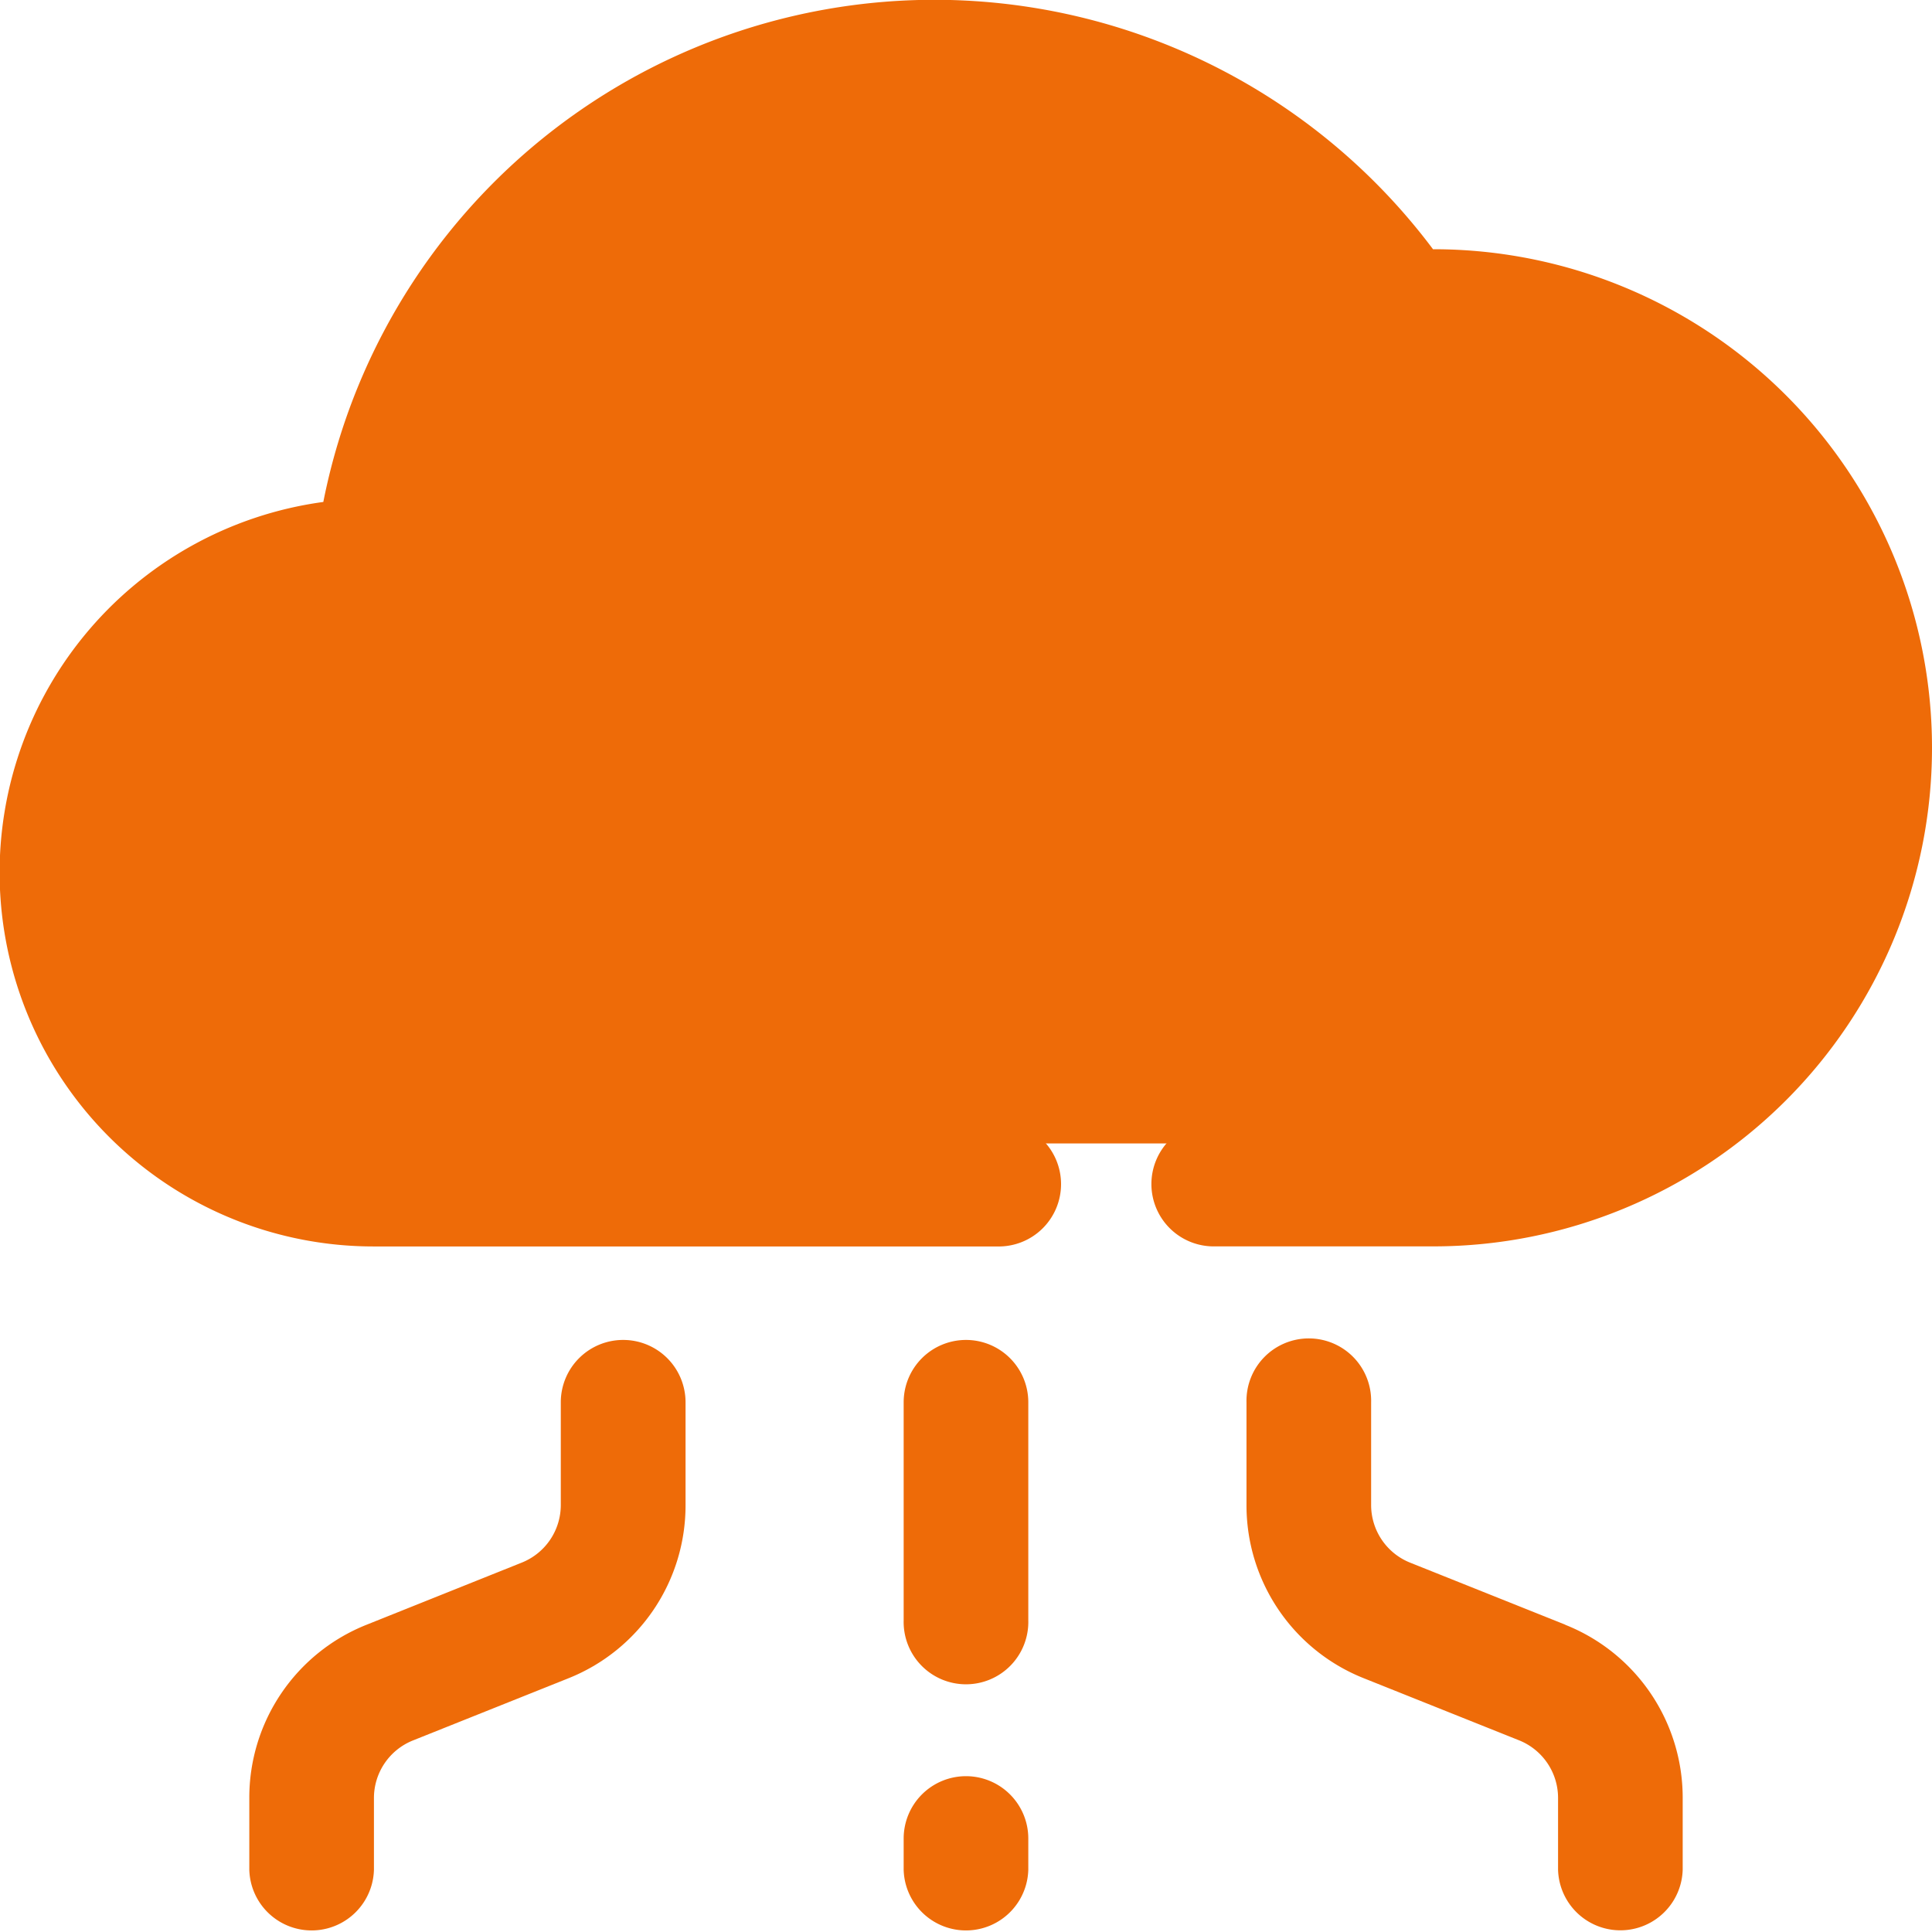
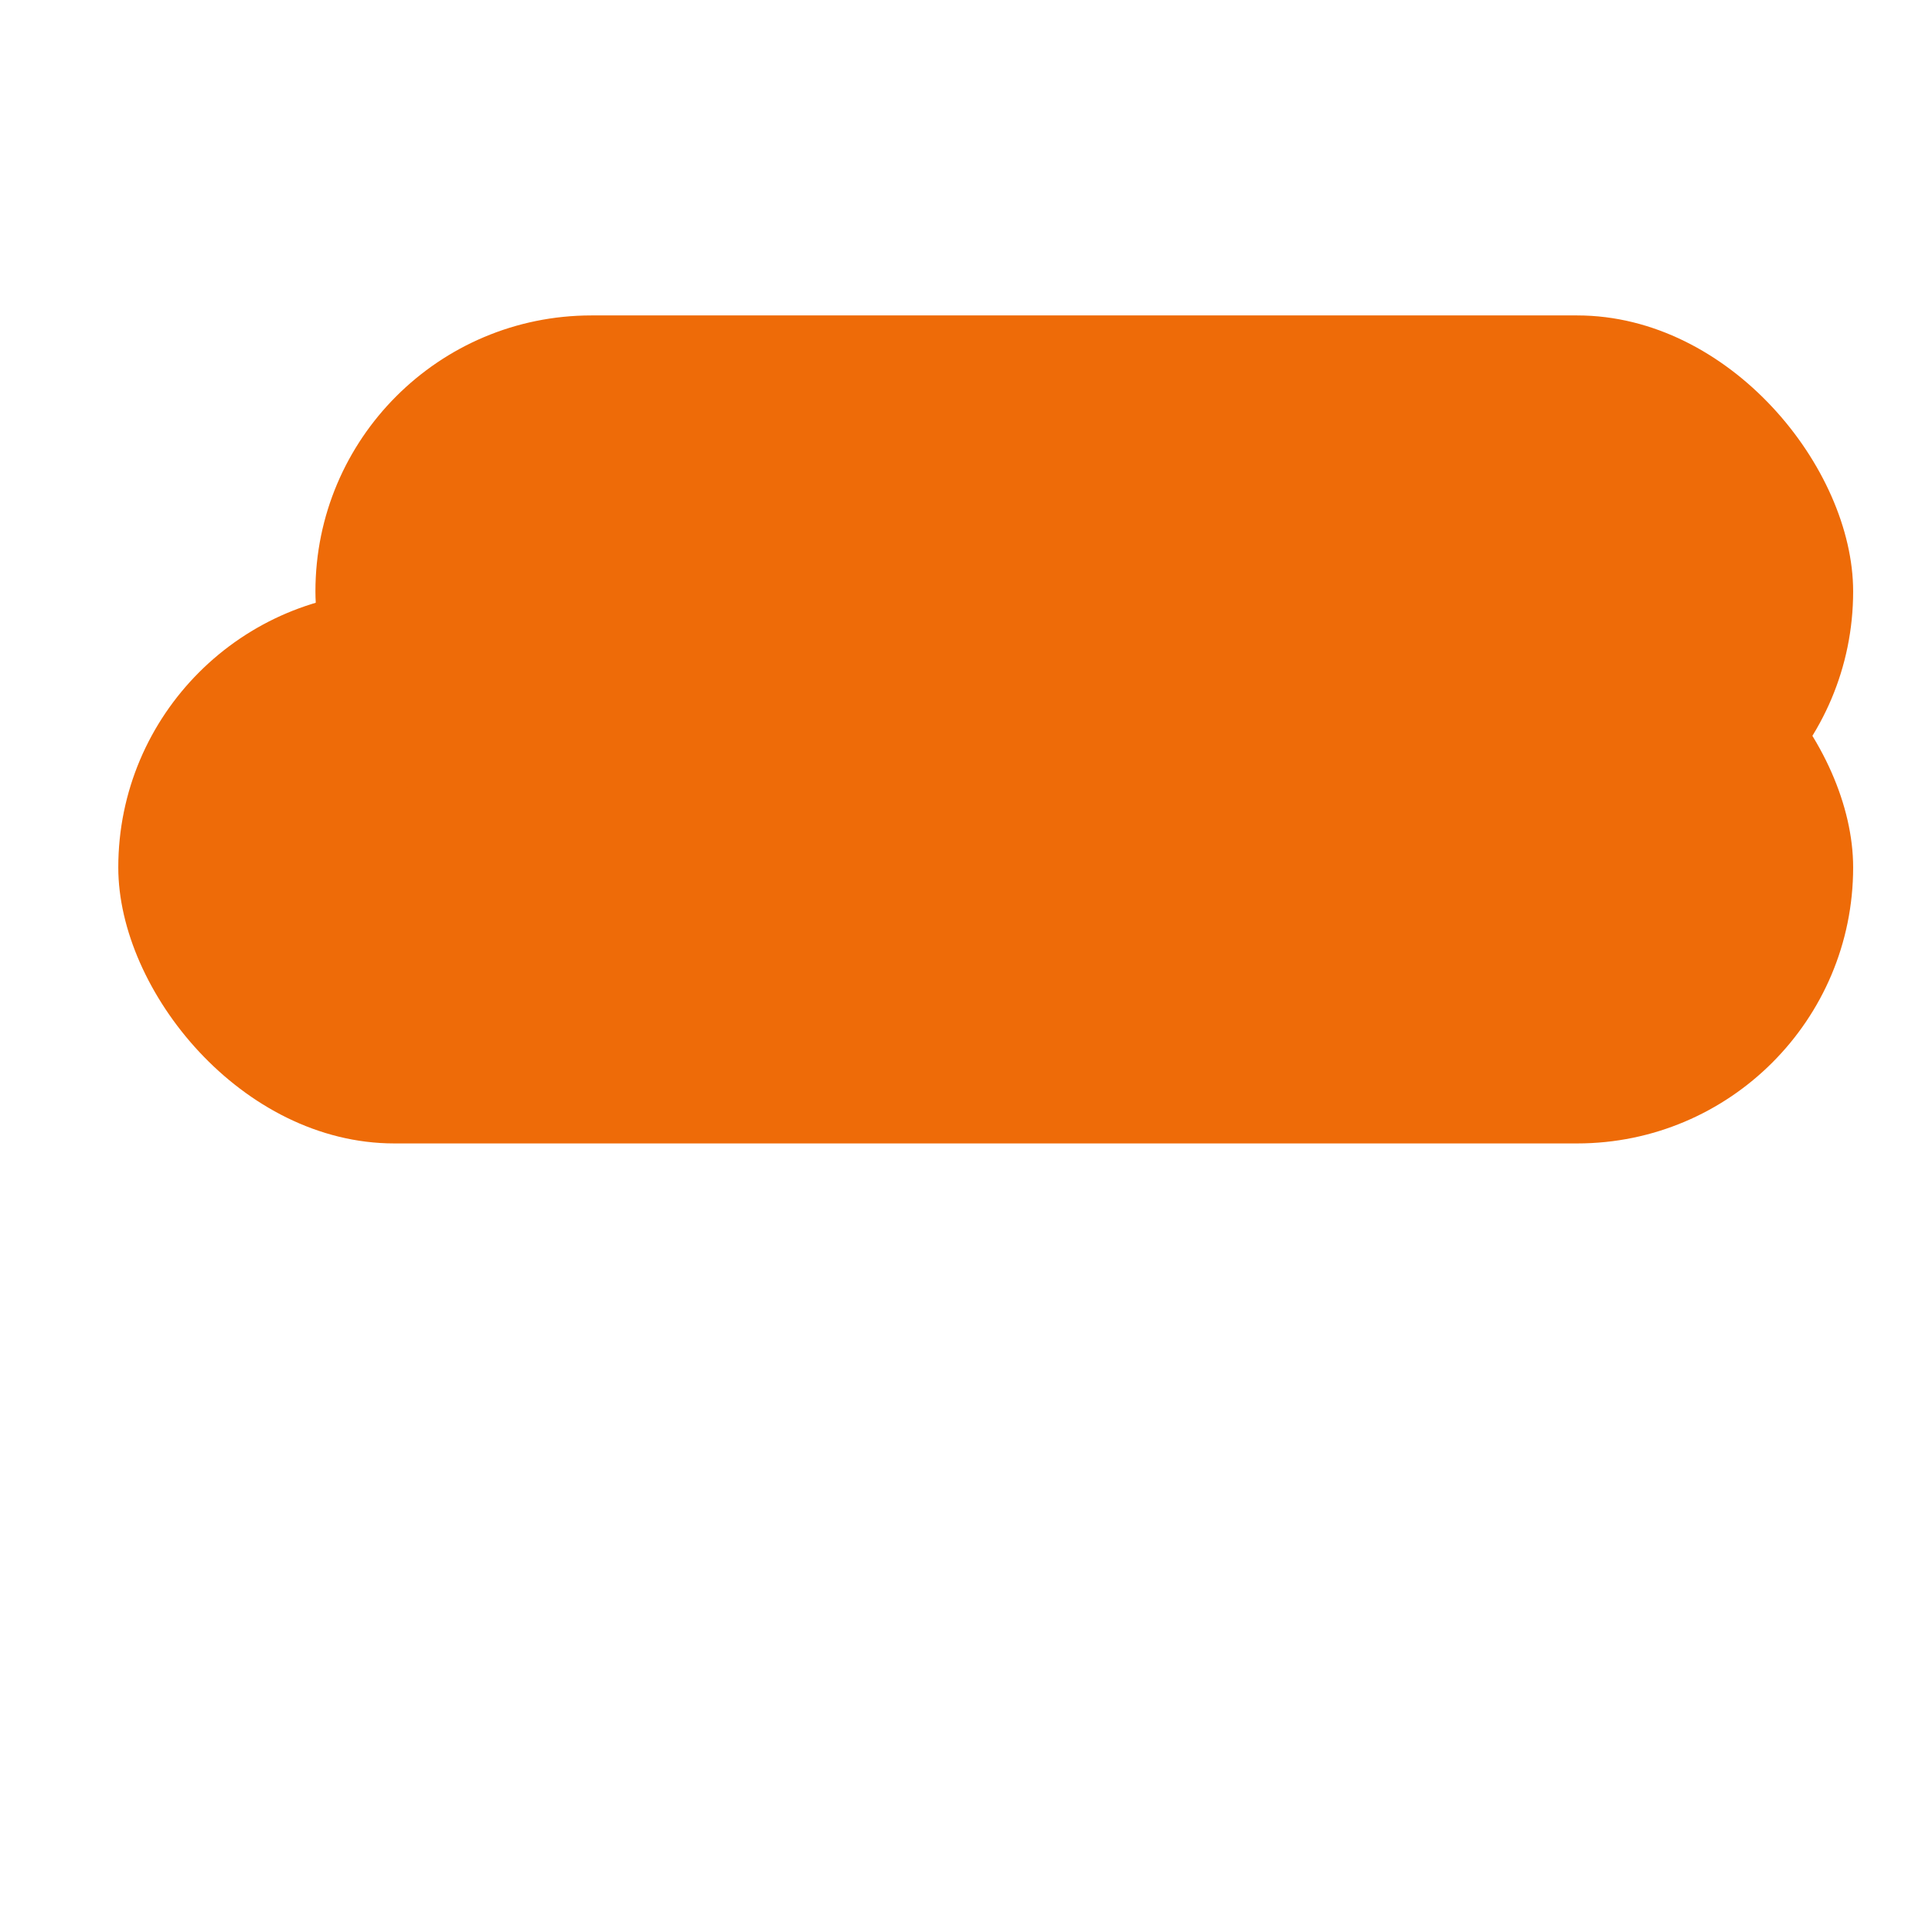
<svg xmlns="http://www.w3.org/2000/svg" width="49" height="49" viewBox="0 0 49 49">
  <defs>
    <clipPath id="clip-path">
-       <rect id="Rectangle_3410" data-name="Rectangle 3410" width="49" height="49" fill="#ee6b08" />
-     </clipPath>
+       </clipPath>
  </defs>
  <g id="Group_4682" data-name="Group 4682" transform="translate(-323 -2254)">
    <g id="Group_4609" data-name="Group 4609" transform="translate(323 2254)">
      <g id="Group_4608" data-name="Group 4608" clip-path="url(#clip-path)">
        <path id="Path_3324" data-name="Path 3324" d="M36.355,6.323h-.009A15.8,15.8,0,0,0,8.2,12.731,9.484,9.484,0,0,0,9.484,31.613H25.29a1.581,1.581,0,1,0,0-3.161H9.484a6.323,6.323,0,0,1,0-12.645h.087A1.58,1.58,0,0,0,11.142,14.4,12.638,12.638,0,0,1,34.23,8.807a1.581,1.581,0,0,0,1.459.7c.221-.02.444-.025.665-.025a9.484,9.484,0,1,1,0,18.968H30.823a1.581,1.581,0,1,0,0,3.161h5.532a12.645,12.645,0,0,0,0-25.29" fill="#ee6b08" />
-         <path id="Path_3325" data-name="Path 3325" d="M30.581,43A1.581,1.581,0,0,0,29,44.581v5.532a1.581,1.581,0,1,0,3.161,0V44.581A1.581,1.581,0,0,0,30.581,43" transform="translate(-6.081 -9.016)" fill="#ee6b08" />
-         <path id="Path_3326" data-name="Path 3326" d="M30.581,57A1.581,1.581,0,0,0,29,58.581v.79a1.581,1.581,0,0,0,3.161,0v-.79A1.581,1.581,0,0,0,30.581,57" transform="translate(-6.081 -11.952)" fill="#ee6b08" />
-         <path id="Path_3327" data-name="Path 3327" d="M48.084,50.221,44.155,48.65a1.574,1.574,0,0,1-.993-1.468v-2.6a1.581,1.581,0,1,0-3.161,0v2.6a4.719,4.719,0,0,0,2.98,4.4l3.929,1.571a1.574,1.574,0,0,1,.993,1.468v1.811a1.581,1.581,0,0,0,3.161,0V54.624a4.72,4.72,0,0,0-2.98-4.4" transform="translate(-8.387 -9.016)" fill="#ee6b08" />
        <path id="Path_3328" data-name="Path 3328" d="M17.484,43A1.581,1.581,0,0,0,15.9,44.581v2.6a1.573,1.573,0,0,1-.994,1.468L10.98,50.221A4.719,4.719,0,0,0,8,54.624v1.811a1.581,1.581,0,0,0,3.161,0V54.624a1.573,1.573,0,0,1,.994-1.468l3.929-1.571a4.719,4.719,0,0,0,2.98-4.4v-2.6A1.581,1.581,0,0,0,17.484,43" transform="translate(-1.677 -9.016)" fill="#ee6b08" />
      </g>
    </g>
    <rect id="Rectangle_3430" data-name="Rectangle 3430" width="44" height="14" rx="7" transform="translate(326 2269)" fill="#ee6b08" />
    <rect id="Rectangle_3431" data-name="Rectangle 3431" width="39" height="14" rx="7" transform="translate(331 2262)" fill="#ee6b08" />
-     <ellipse id="Ellipse_123" data-name="Ellipse 123" cx="11" cy="6" rx="11" ry="6" transform="translate(336 2257)" fill="#ee6b08" />
  </g>
</svg>